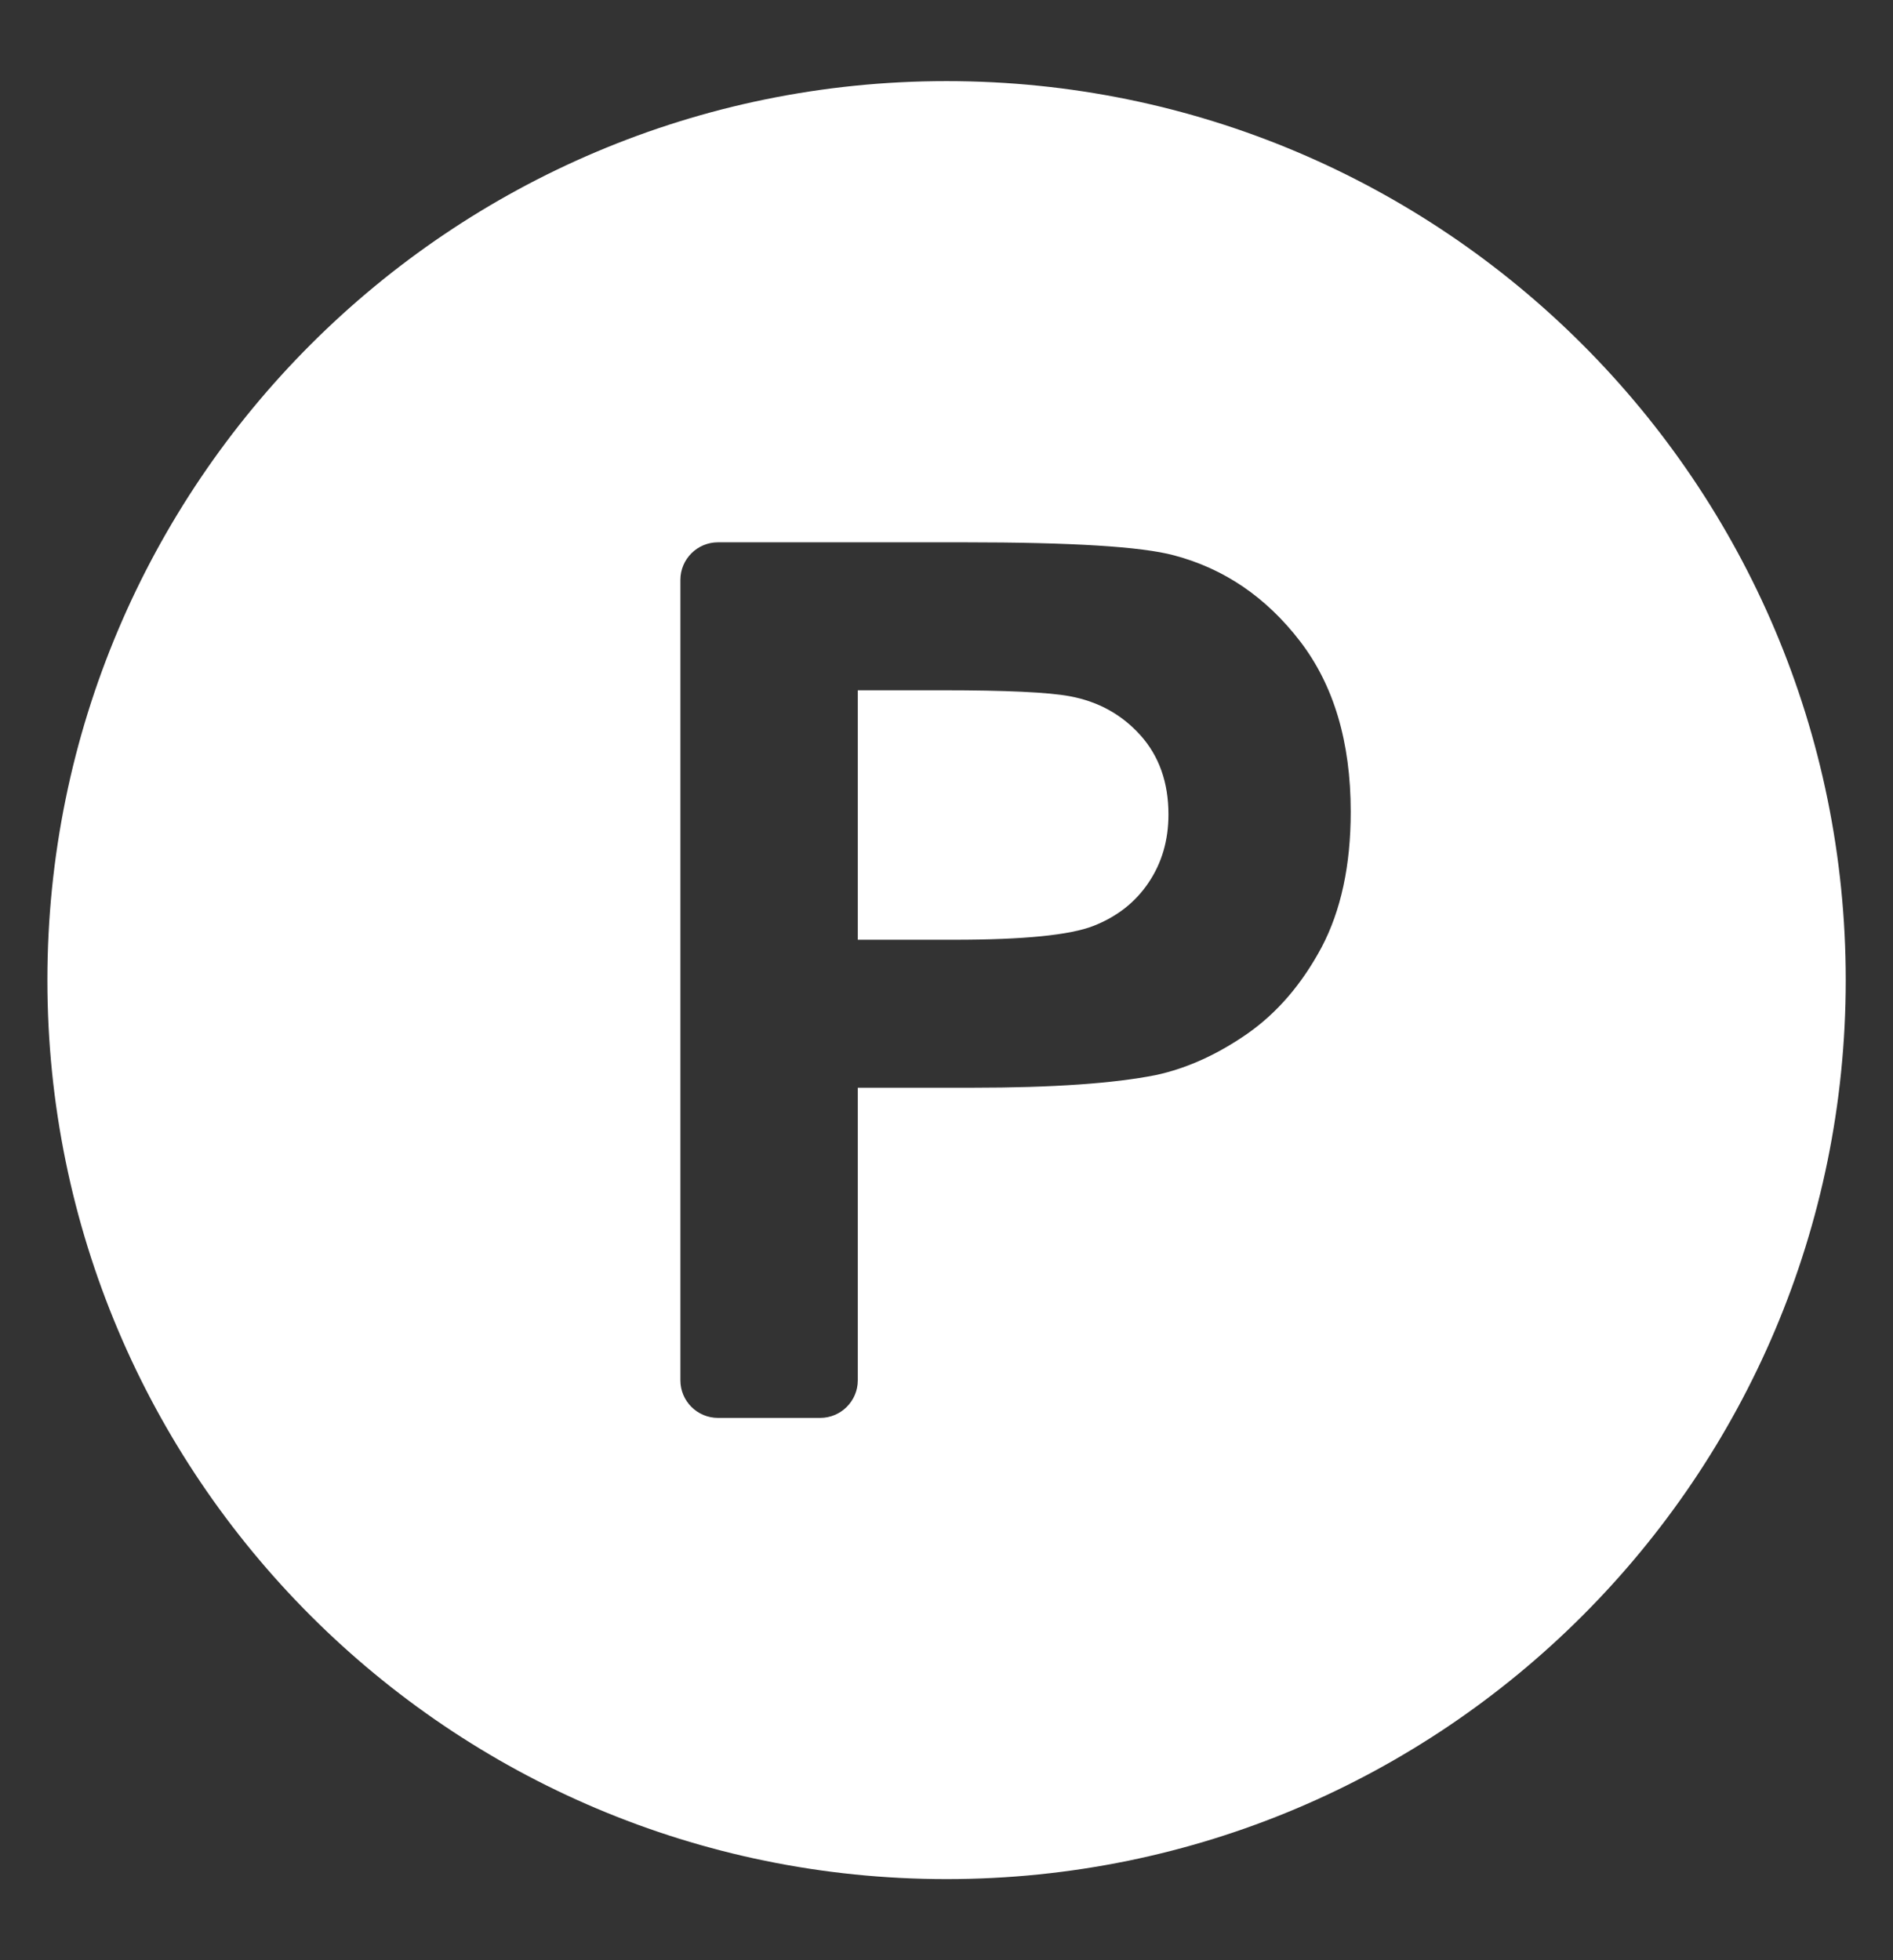
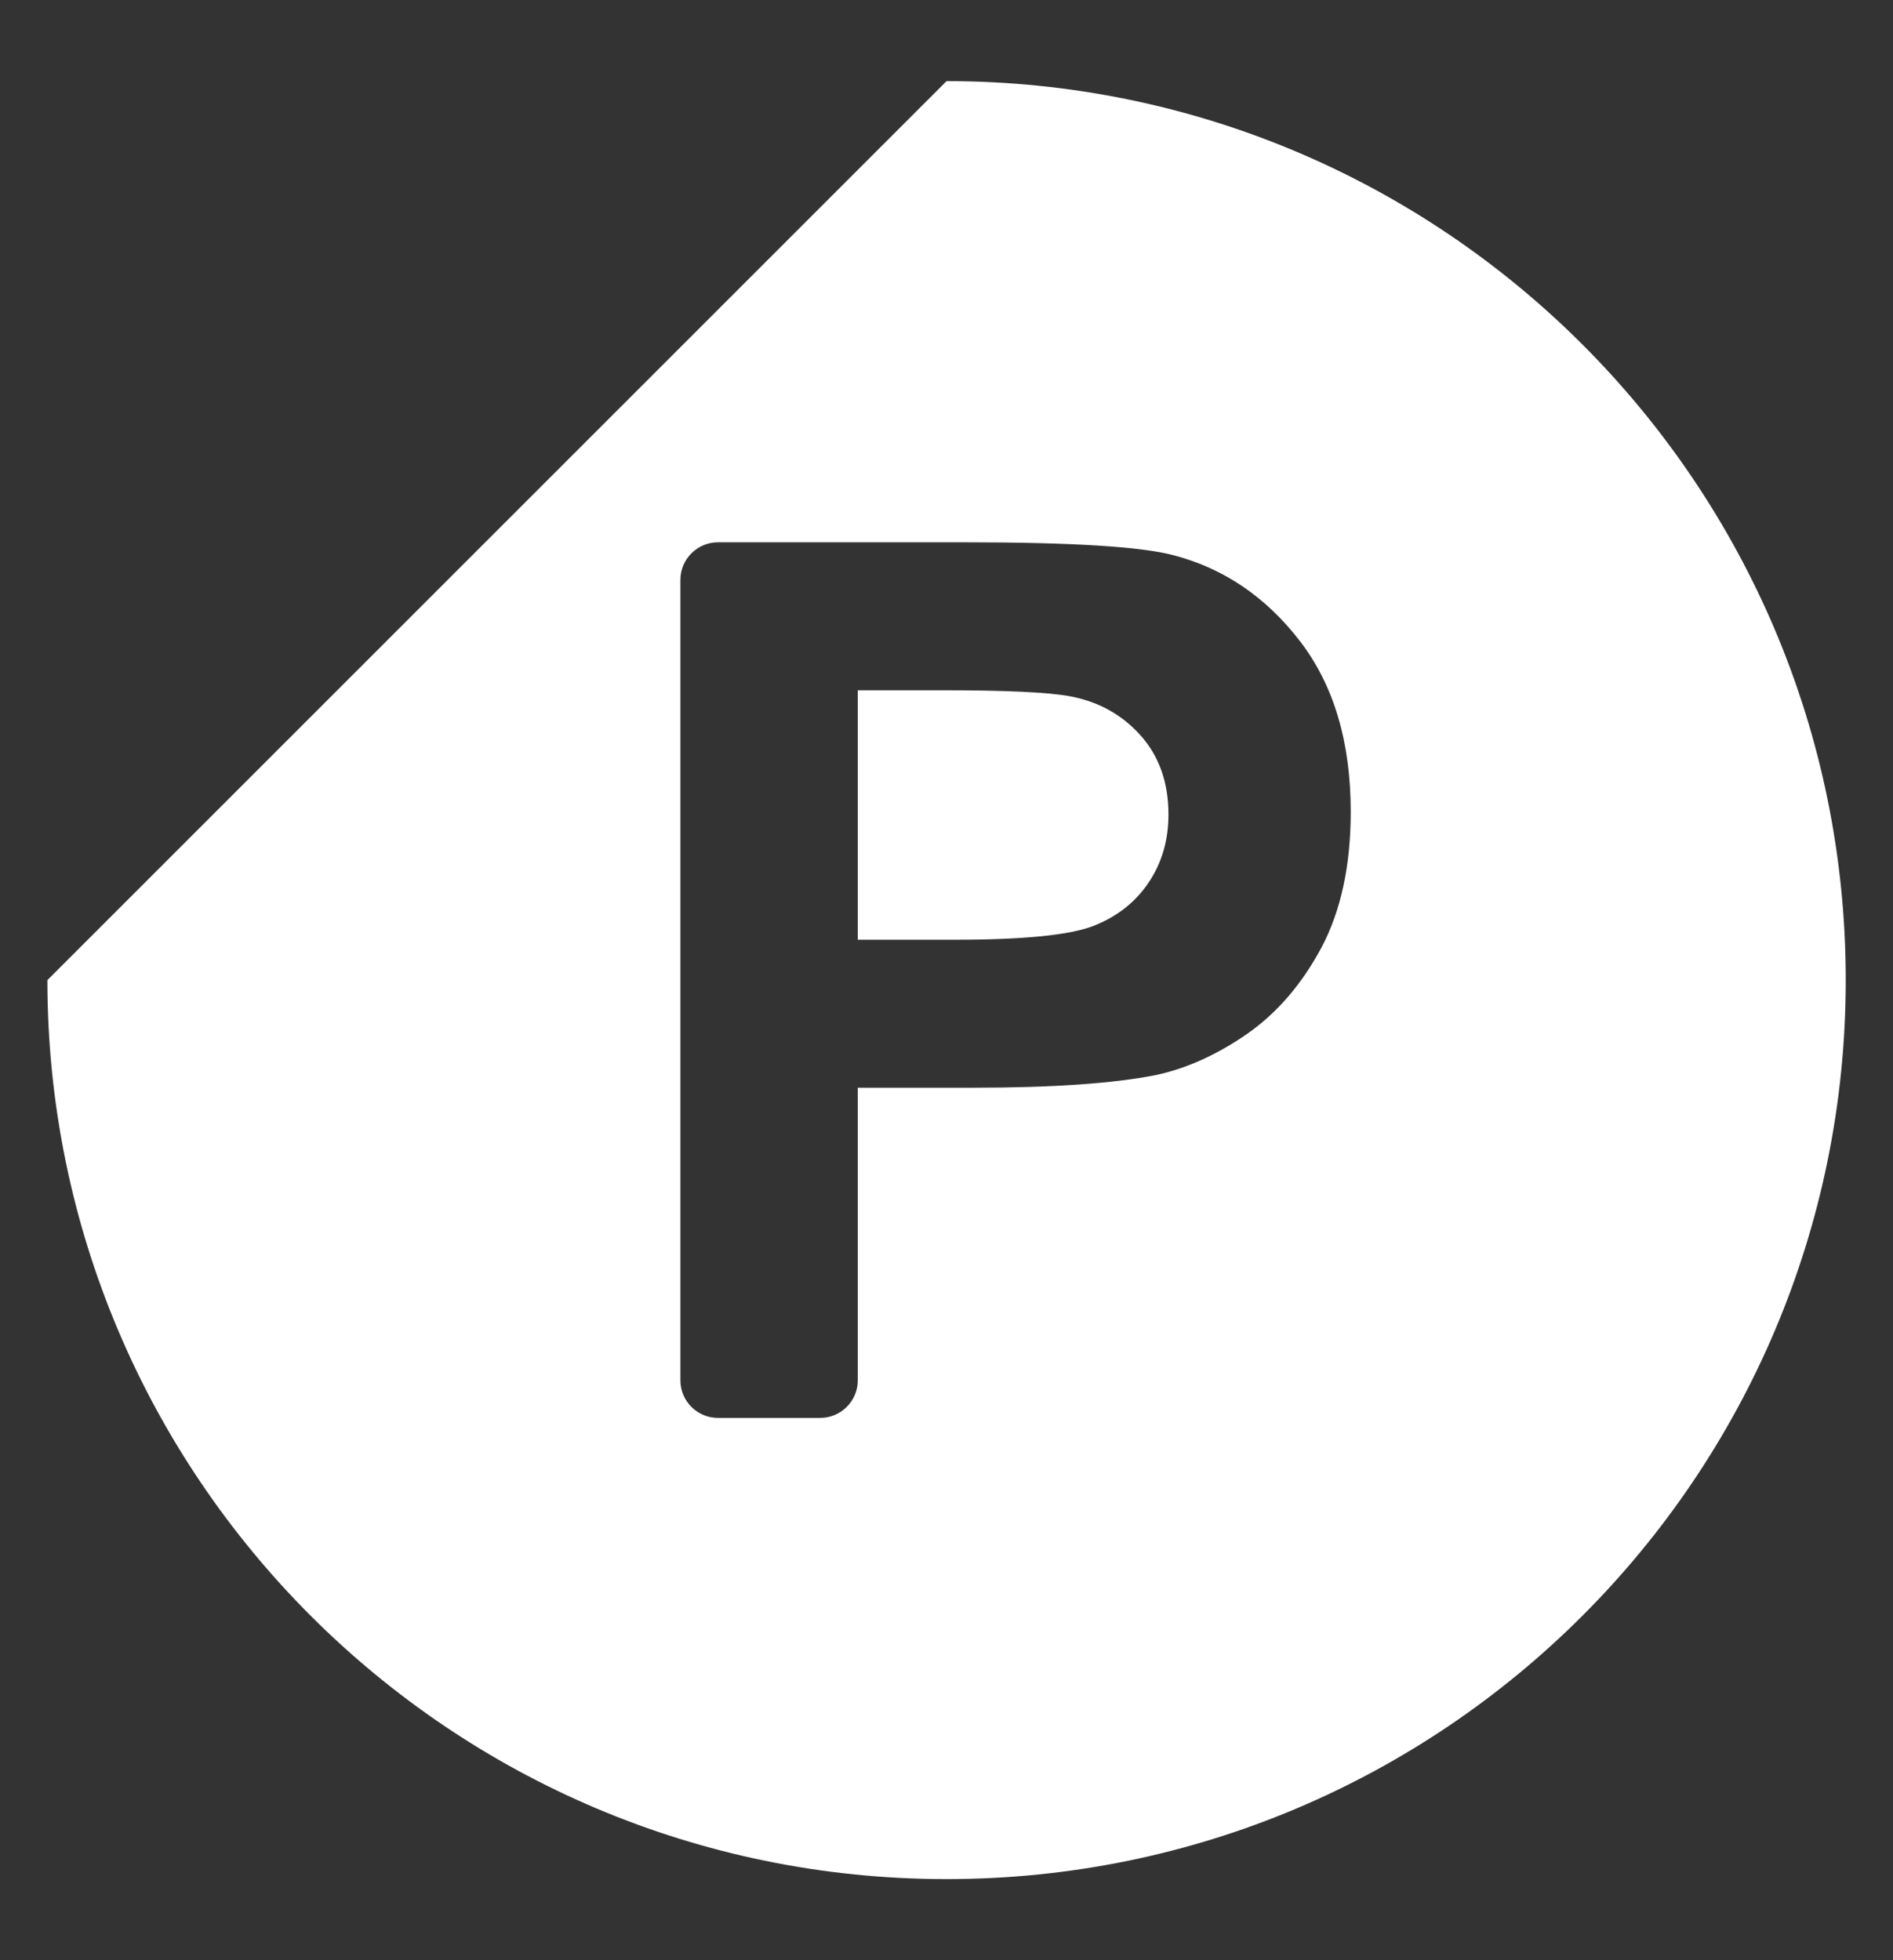
<svg xmlns="http://www.w3.org/2000/svg" width="28" height="29" viewBox="0 0 28 29" fill="none">
  <rect x="0" y="0" width="28" height="29" fill="#333333" stroke="none" />
-   <path fill-rule="evenodd" clip-rule="evenodd" d="M14.001 1.2C21.346 1.2 27.301 7.155 27.301 14.5C27.301 21.846 21.346 27.8 14.001 27.8C6.655 27.8 0.701 21.846 0.701 14.5C0.701 7.155 6.655 1.2 14.001 1.2ZM12.688 20.421V16.092H14.388C15.57 16.092 16.472 16.029 17.096 15.905C17.555 15.806 18.007 15.601 18.45 15.293C18.893 14.983 19.258 14.557 19.548 14.015C19.834 13.472 19.979 12.806 19.979 12.009C19.979 10.978 19.729 10.137 19.228 9.485C18.727 8.834 18.106 8.412 17.365 8.216C16.882 8.086 15.848 8.023 14.259 8.023H10.621C10.313 8.023 10.064 8.272 10.064 8.579V20.421C10.064 20.728 10.313 20.977 10.621 20.977H12.131C12.438 20.977 12.688 20.728 12.688 20.421ZM12.688 10.212V13.903H14.114C15.142 13.903 15.827 13.834 16.174 13.698C16.52 13.562 16.792 13.351 16.988 13.059C17.184 12.769 17.283 12.434 17.283 12.049C17.283 11.575 17.144 11.186 16.87 10.879C16.593 10.571 16.246 10.378 15.821 10.3C15.51 10.242 14.886 10.212 13.945 10.212L12.688 10.212Z" fill="white" />
+   <path fill-rule="evenodd" clip-rule="evenodd" d="M14.001 1.2C21.346 1.2 27.301 7.155 27.301 14.5C27.301 21.846 21.346 27.8 14.001 27.8C6.655 27.8 0.701 21.846 0.701 14.5ZM12.688 20.421V16.092H14.388C15.57 16.092 16.472 16.029 17.096 15.905C17.555 15.806 18.007 15.601 18.45 15.293C18.893 14.983 19.258 14.557 19.548 14.015C19.834 13.472 19.979 12.806 19.979 12.009C19.979 10.978 19.729 10.137 19.228 9.485C18.727 8.834 18.106 8.412 17.365 8.216C16.882 8.086 15.848 8.023 14.259 8.023H10.621C10.313 8.023 10.064 8.272 10.064 8.579V20.421C10.064 20.728 10.313 20.977 10.621 20.977H12.131C12.438 20.977 12.688 20.728 12.688 20.421ZM12.688 10.212V13.903H14.114C15.142 13.903 15.827 13.834 16.174 13.698C16.52 13.562 16.792 13.351 16.988 13.059C17.184 12.769 17.283 12.434 17.283 12.049C17.283 11.575 17.144 11.186 16.87 10.879C16.593 10.571 16.246 10.378 15.821 10.3C15.51 10.242 14.886 10.212 13.945 10.212L12.688 10.212Z" fill="white" />
</svg>